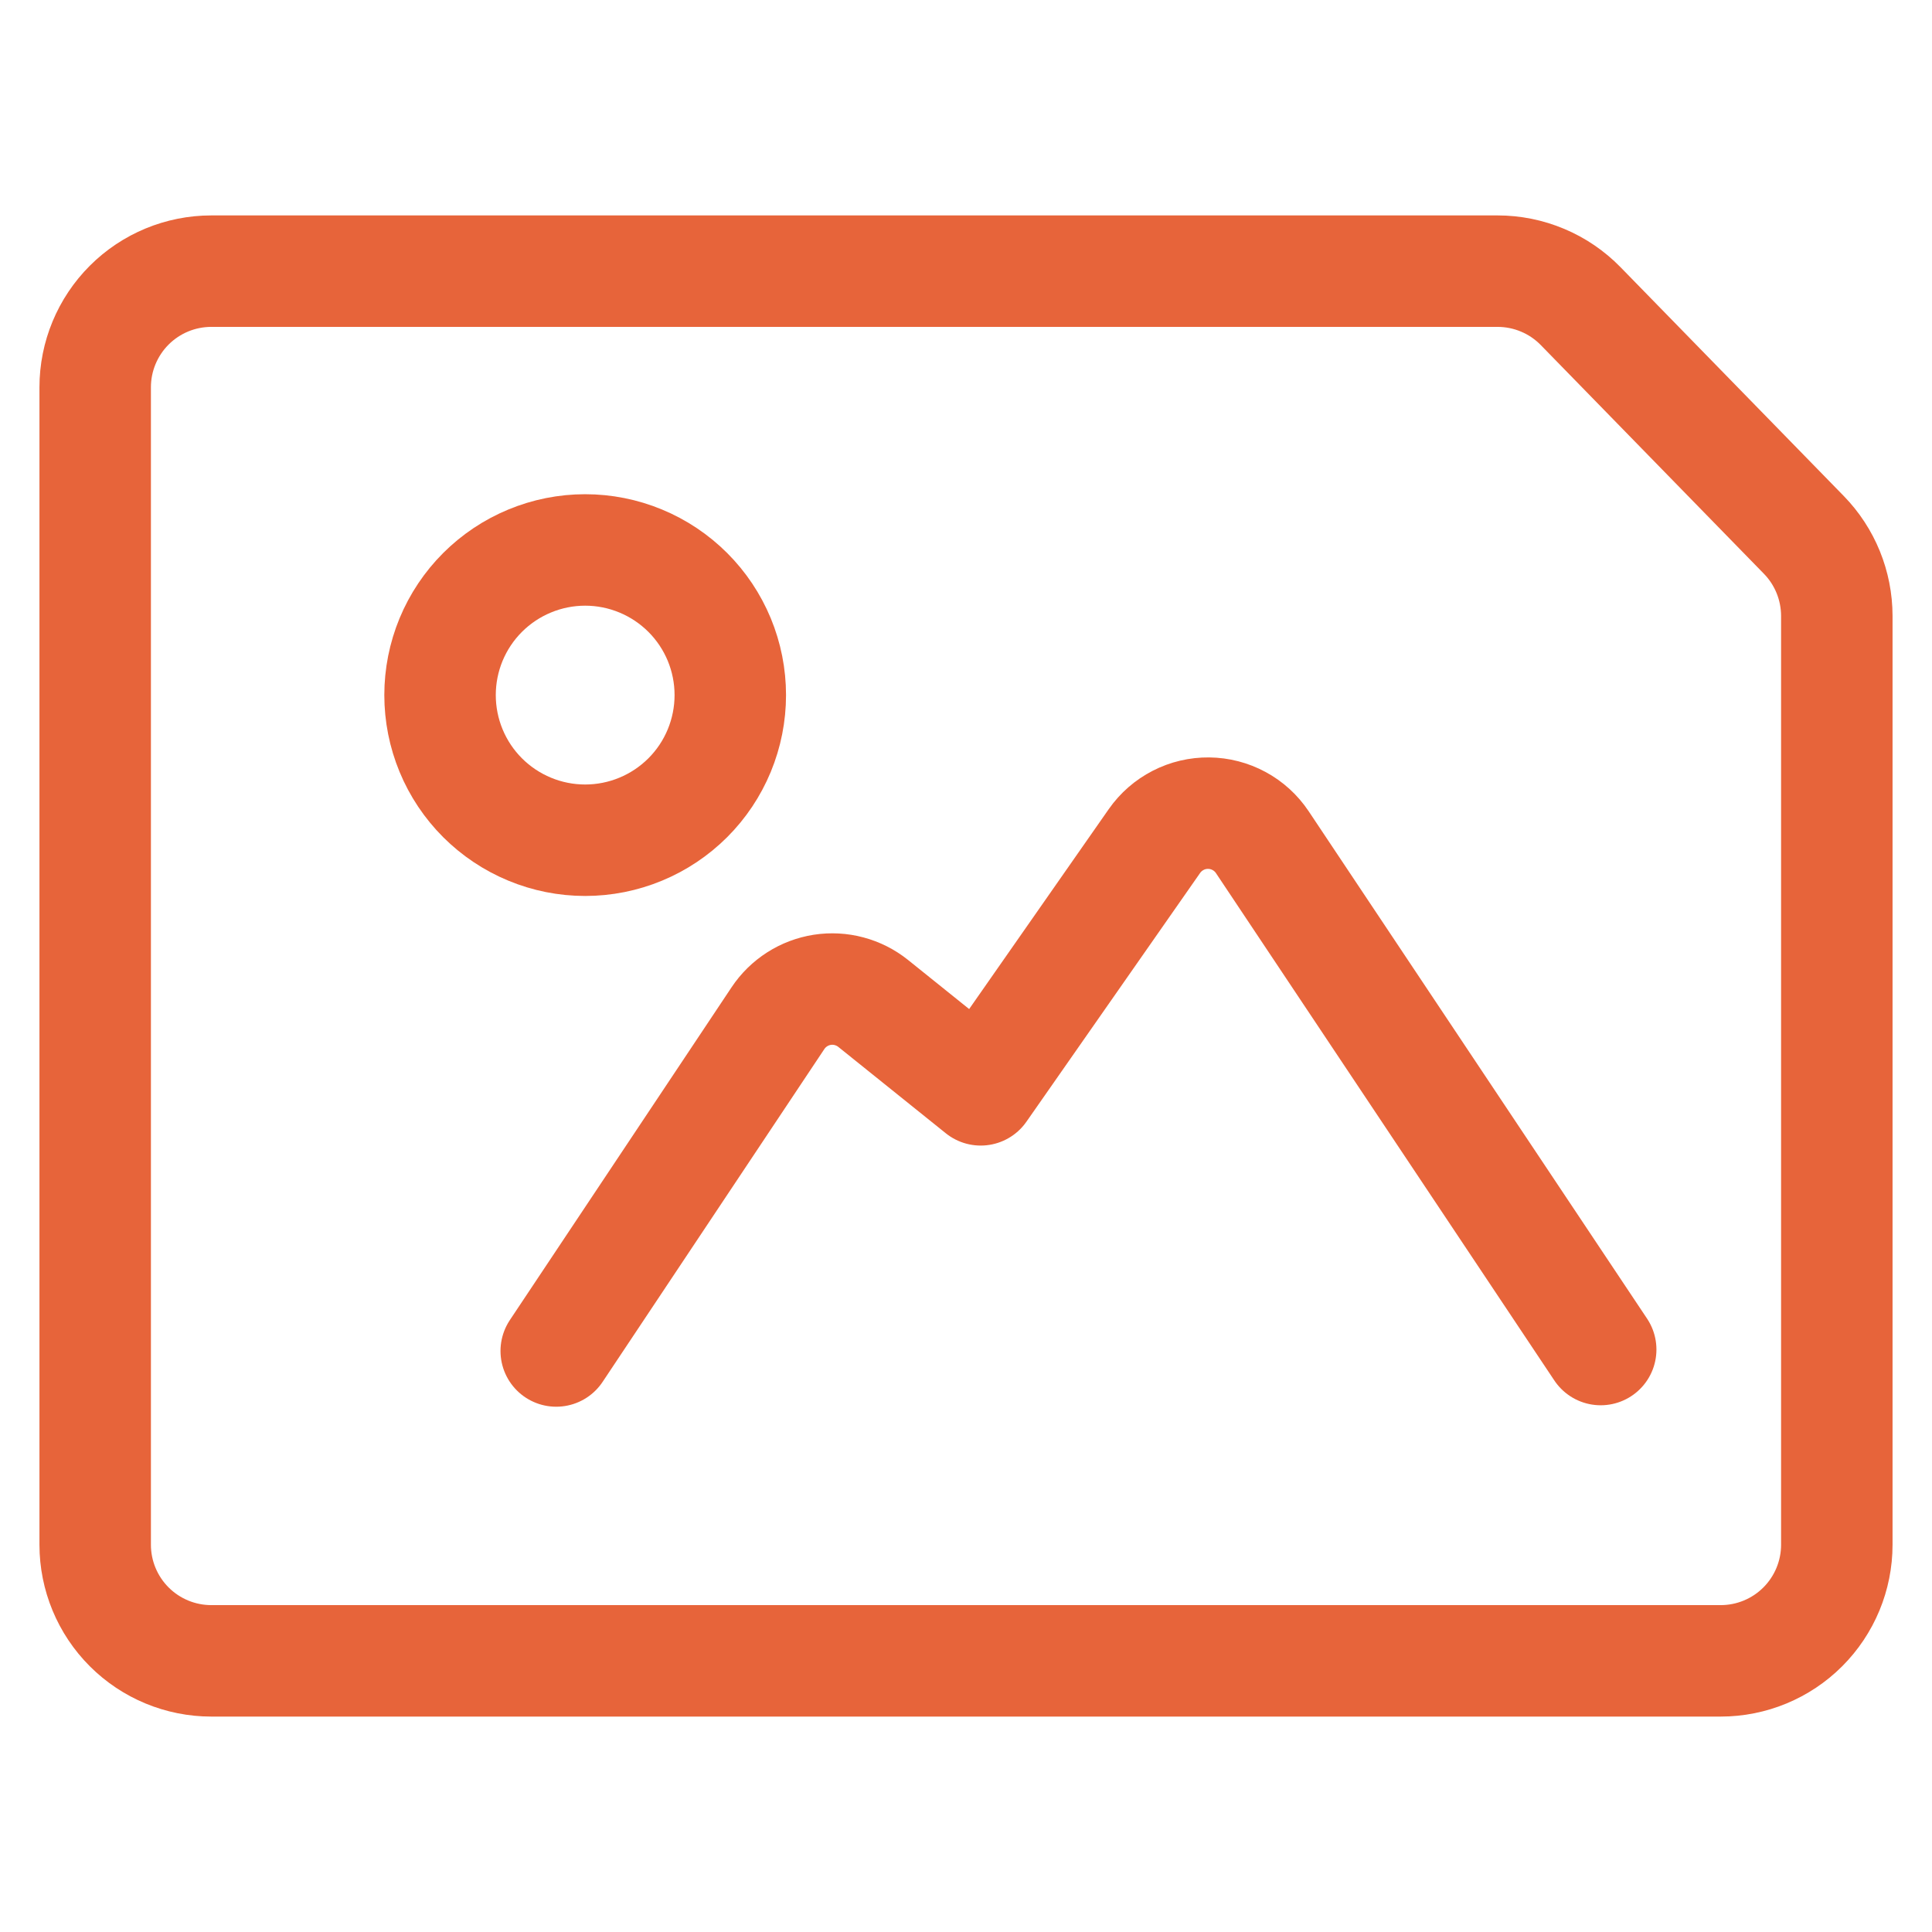
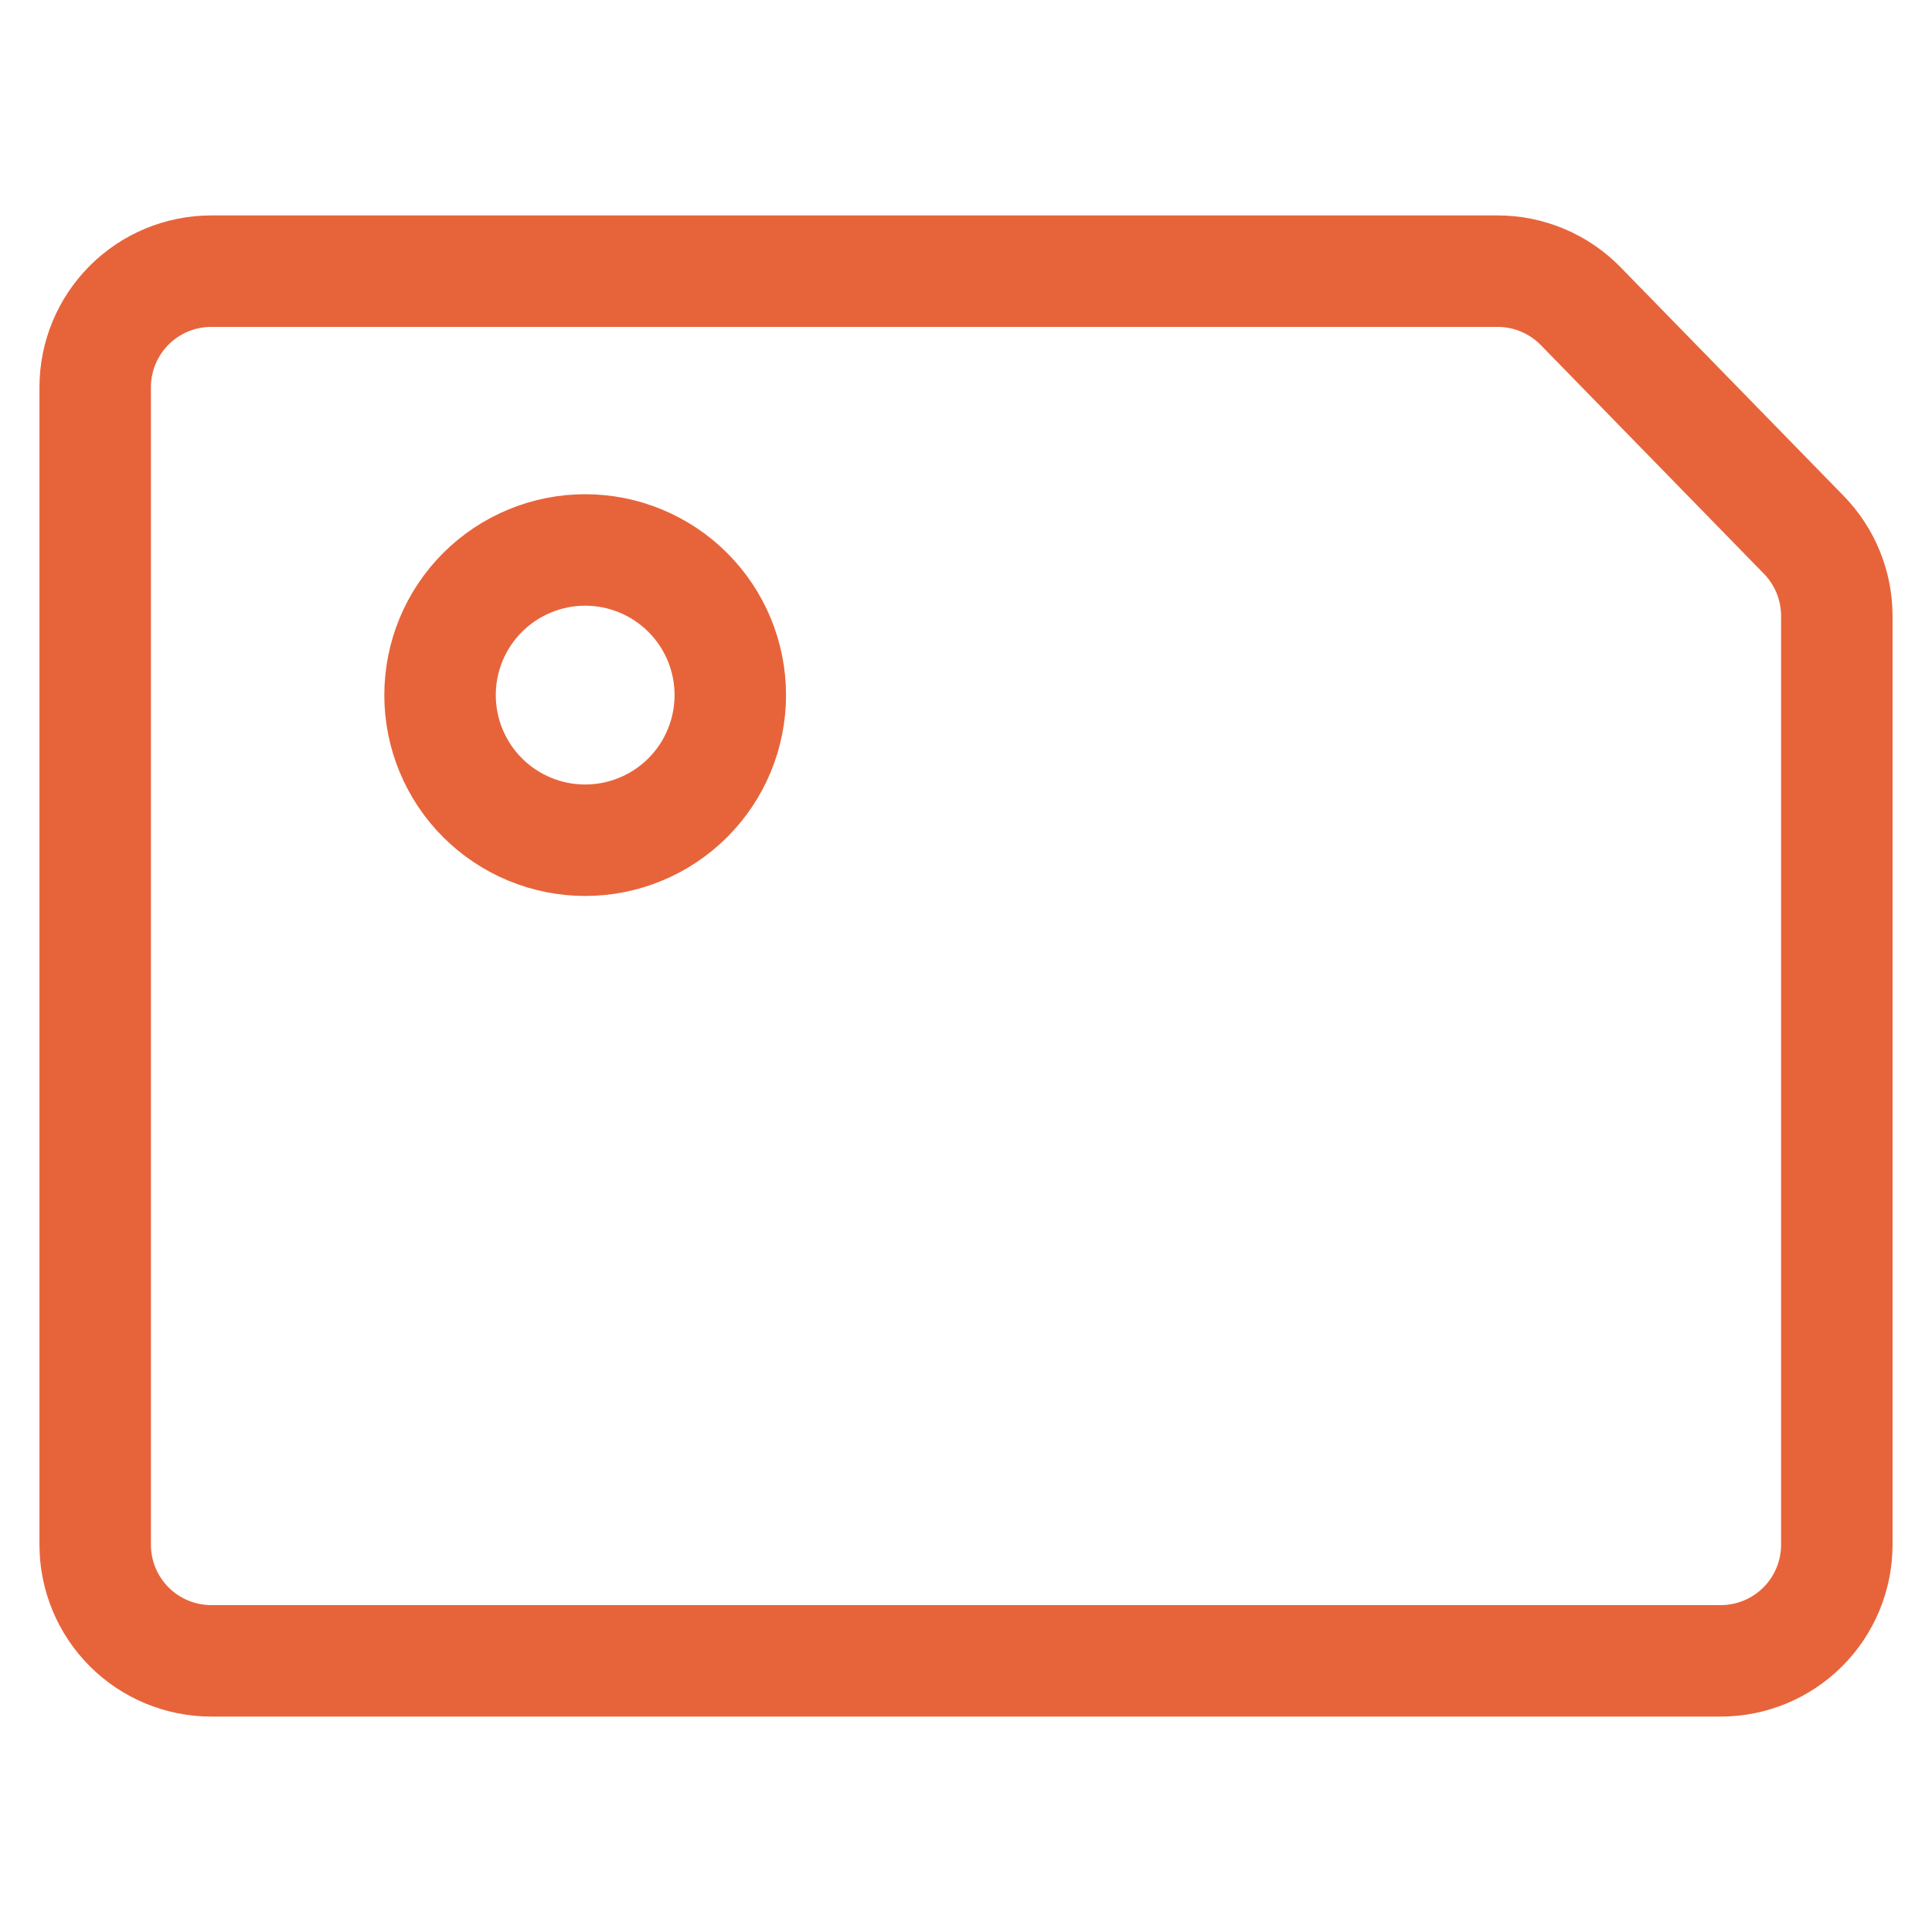
<svg xmlns="http://www.w3.org/2000/svg" width="52" height="52" viewBox="0 0 52 52" fill="none">
  <path d="M11.844 18.708C11.844 19.221 11.945 19.729 12.141 20.203C12.337 20.677 12.625 21.108 12.988 21.471C13.351 21.833 13.781 22.121 14.255 22.317C14.729 22.514 15.237 22.615 15.75 22.615C16.263 22.615 16.771 22.514 17.245 22.317C17.719 22.121 18.149 21.833 18.512 21.471C18.875 21.108 19.163 20.677 19.359 20.203C19.555 19.729 19.656 19.221 19.656 18.708C19.656 18.195 19.555 17.687 19.359 17.213C19.163 16.74 18.875 16.309 18.512 15.946C18.149 15.584 17.719 15.296 17.245 15.1C16.771 14.903 16.263 14.802 15.75 14.802C15.237 14.802 14.729 14.903 14.255 15.1C13.781 15.296 13.351 15.584 12.988 15.946C12.625 16.309 12.337 16.74 12.141 17.213C11.945 17.687 11.844 18.195 11.844 18.708Z" stroke="#E7643A" stroke-width="3" stroke-linecap="round" stroke-linejoin="round" />
-   <path d="M43.083 36.323L33.975 22.667C33.816 22.429 33.602 22.234 33.35 22.098C33.099 21.962 32.818 21.889 32.532 21.886C32.246 21.883 31.964 21.949 31.71 22.08C31.455 22.211 31.237 22.401 31.073 22.635L26.396 29.333L23.5 27.006C23.31 26.854 23.09 26.743 22.854 26.68C22.619 26.617 22.373 26.604 22.132 26.641C21.891 26.679 21.661 26.766 21.456 26.897C21.25 27.029 21.074 27.201 20.939 27.404L14.971 36.362" stroke="#E7643A" stroke-width="3" stroke-linecap="round" stroke-linejoin="round" />
  <path d="M5.688 7.298C4.859 7.298 4.064 7.627 3.478 8.213C2.892 8.799 2.562 9.594 2.562 10.423V41.577C2.562 42.406 2.892 43.201 3.478 43.787C4.064 44.373 4.859 44.702 5.688 44.702H46.312C47.141 44.702 47.936 44.373 48.522 43.787C49.108 43.201 49.438 42.406 49.438 41.577V16.577C49.437 15.762 49.119 14.979 48.55 14.396L42.544 8.24C42.252 7.941 41.904 7.704 41.52 7.543C41.136 7.381 40.723 7.298 40.306 7.298H5.688Z" stroke="#E7643A" stroke-width="3" stroke-linecap="round" stroke-linejoin="round" />
</svg>